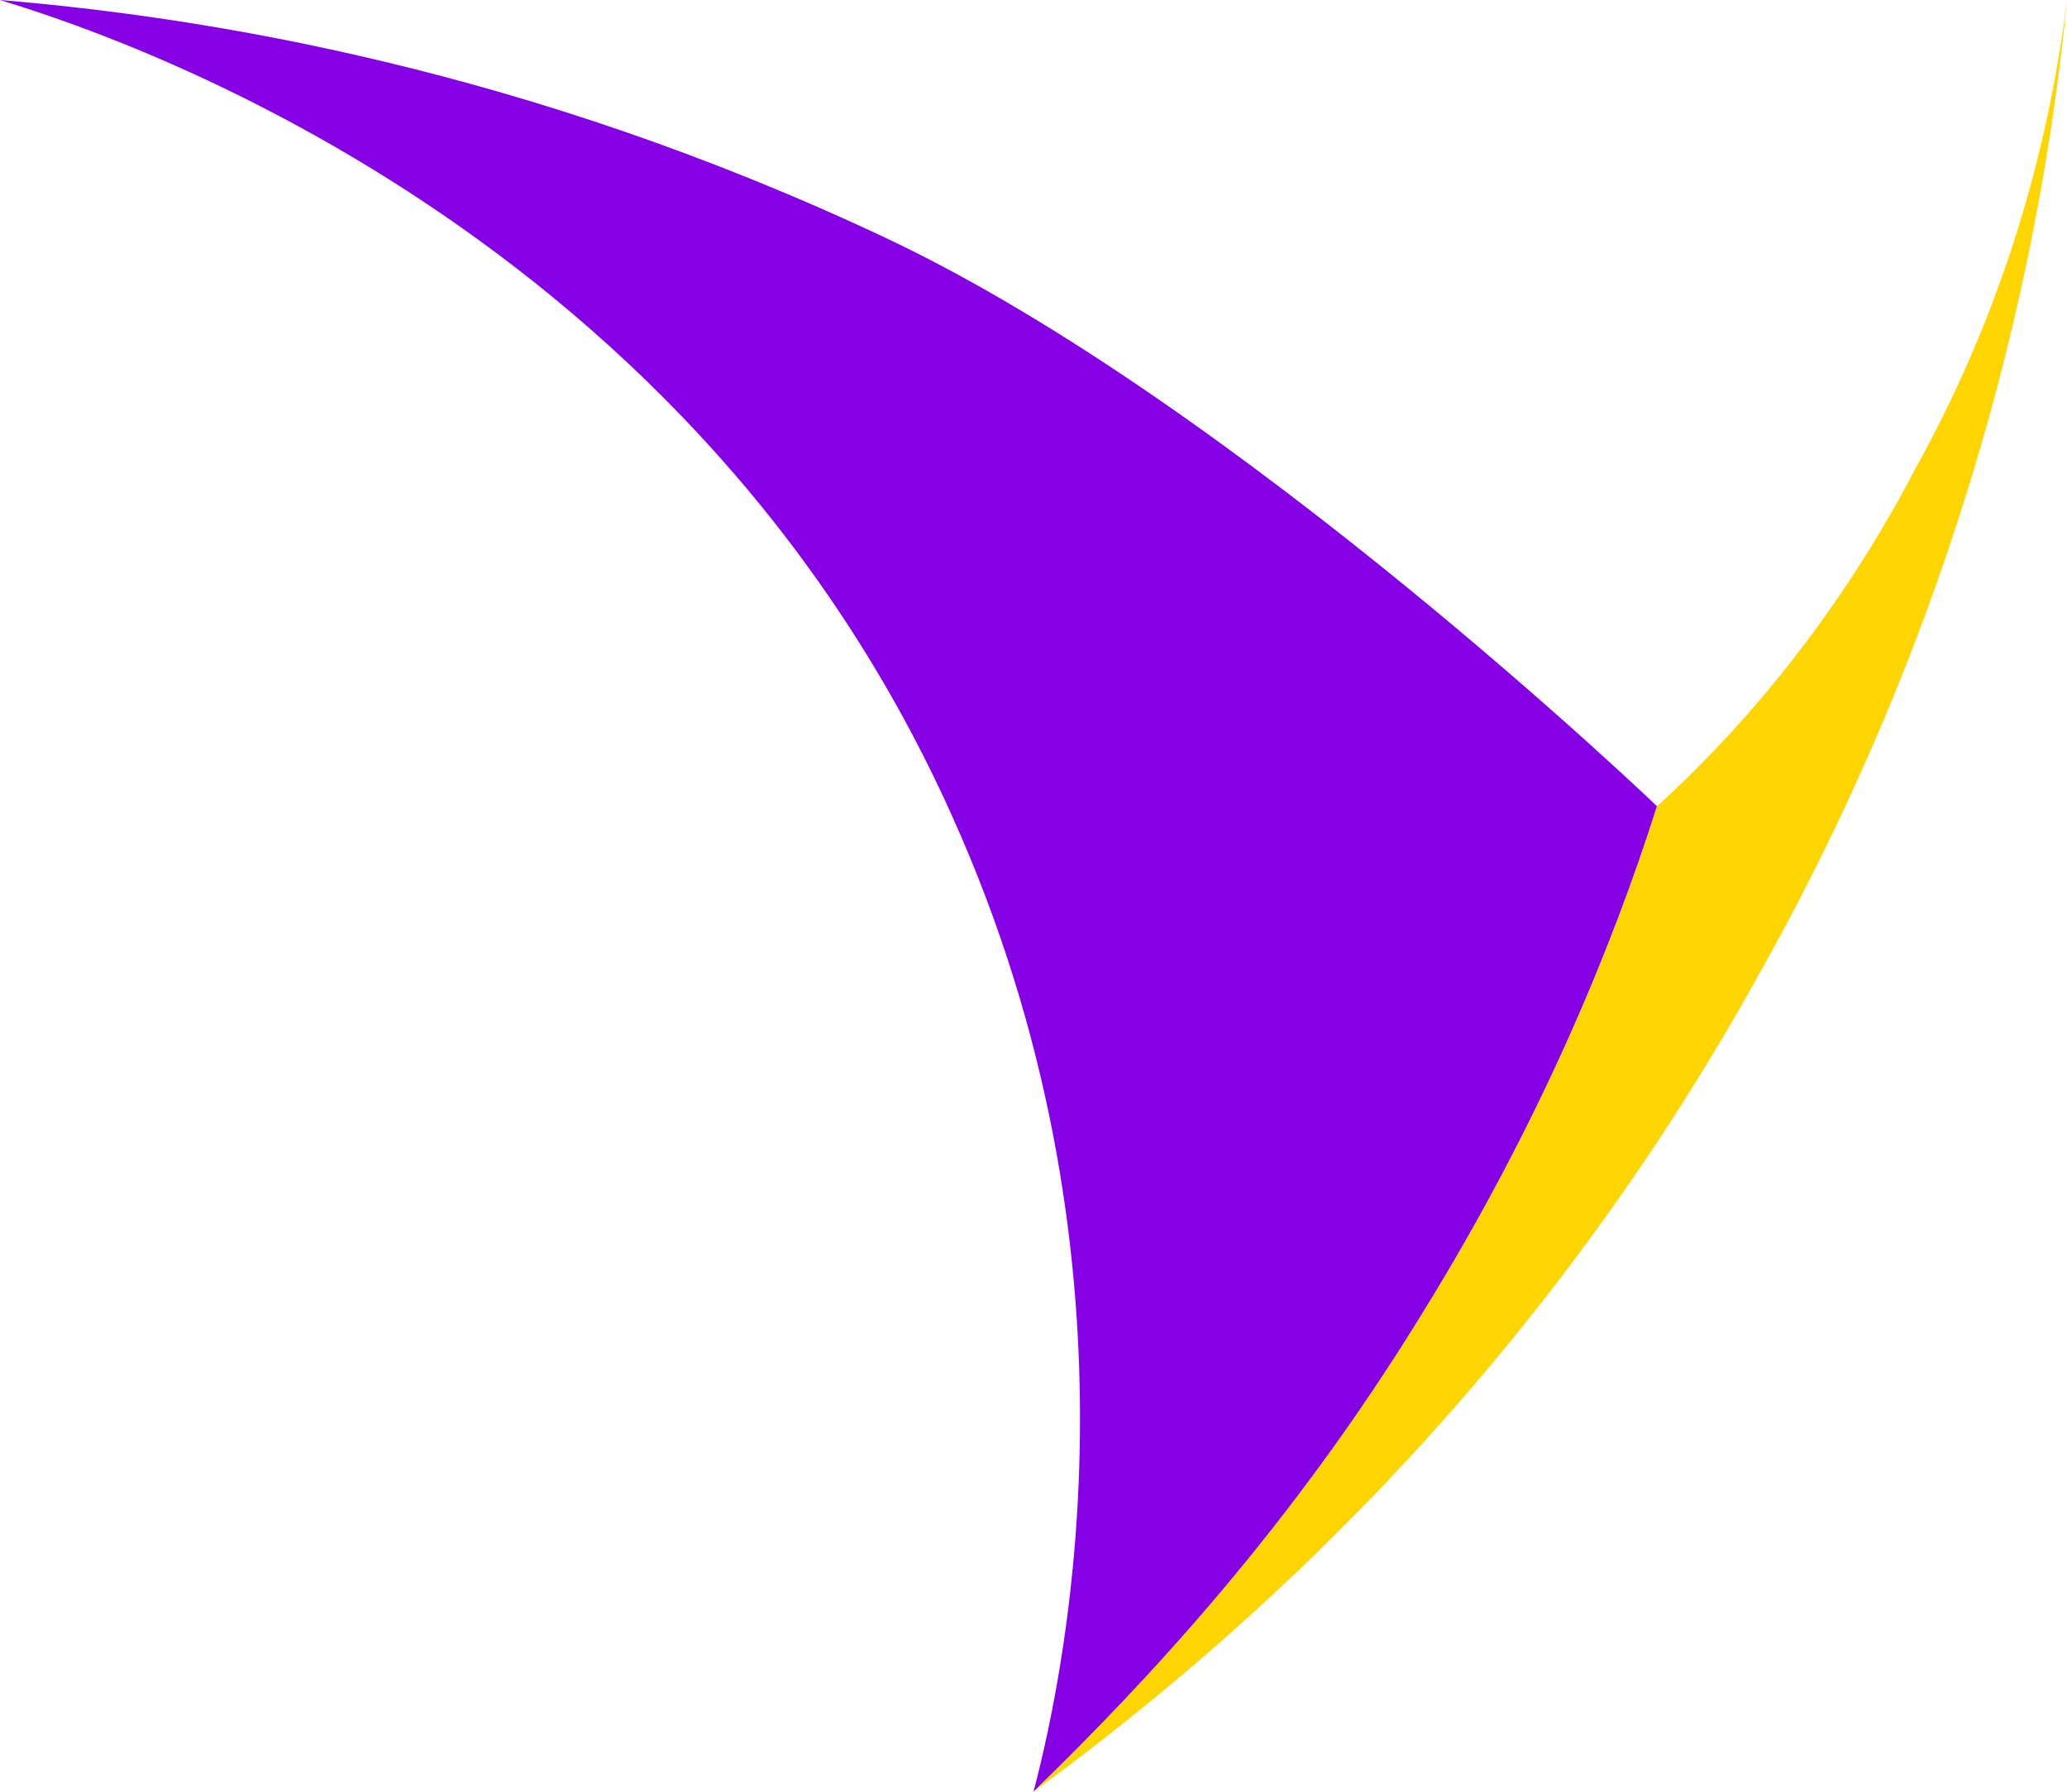
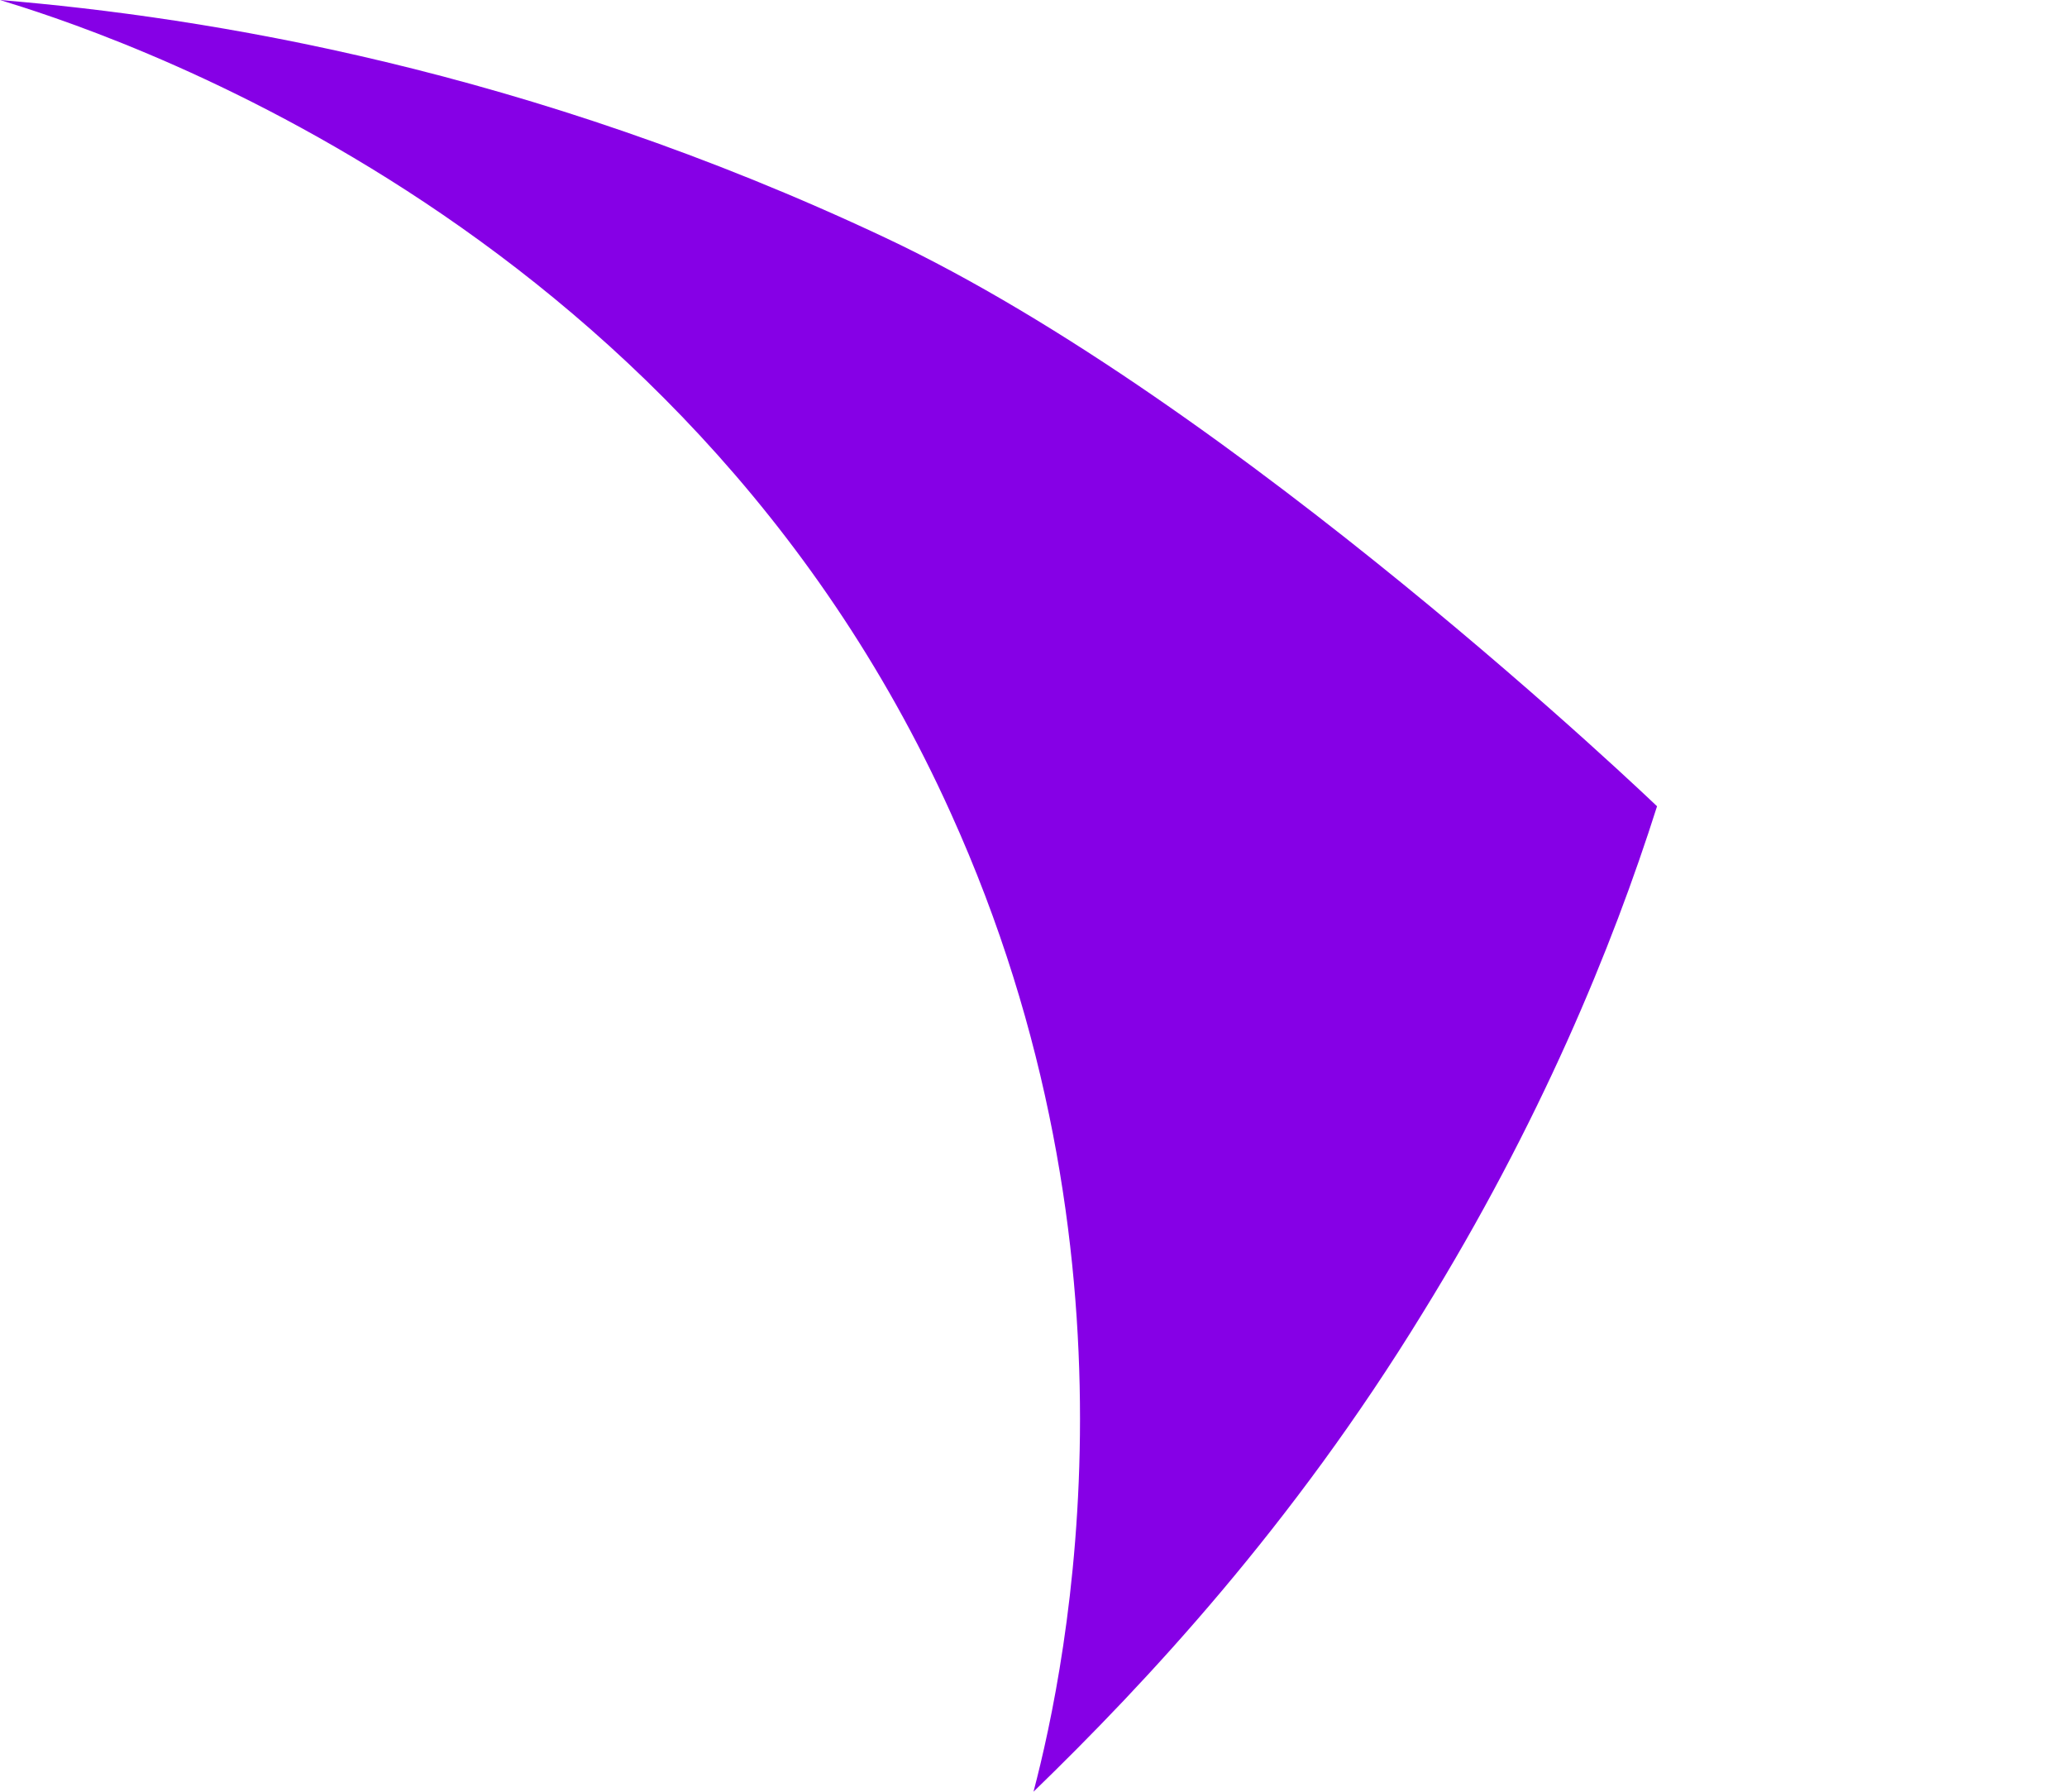
<svg xmlns="http://www.w3.org/2000/svg" version="1.1" id="Layer_1" x="0px" y="0px" viewBox="0 0 60 52" style="enable-background:new 0 0 60 52;" xml:space="preserve">
  <style type="text/css">.st0{fill:#8600E6;}
	.st1{fill:#FFD500;}</style>
  <g>
    <path class="st0" d="M30,52c3.3-3.2,7.5-7.7,11.3-13.9c3.4-5.5,5.5-10.6,6.8-14.7c0,0-12.2-11.7-22.4-16.5C15.3,2,6,0.5,0,0   c2.6,0.8,19.7,6.1,27.6,23.6C33.4,36.4,31,48.2,30,52z" />
-     <path class="st1" d="M30,52c3.3-3.2,7.5-7.7,11.3-13.9c3.4-5.5,5.5-10.6,6.8-14.7c2.2-2,5.1-5.2,7.5-9.8C58.6,8.2,59.6,3.2,60,0   c-0.6,6.2-2.5,16.8-8.9,28.2C44.2,40.7,35.2,48.2,30,52z" />
  </g>
</svg>